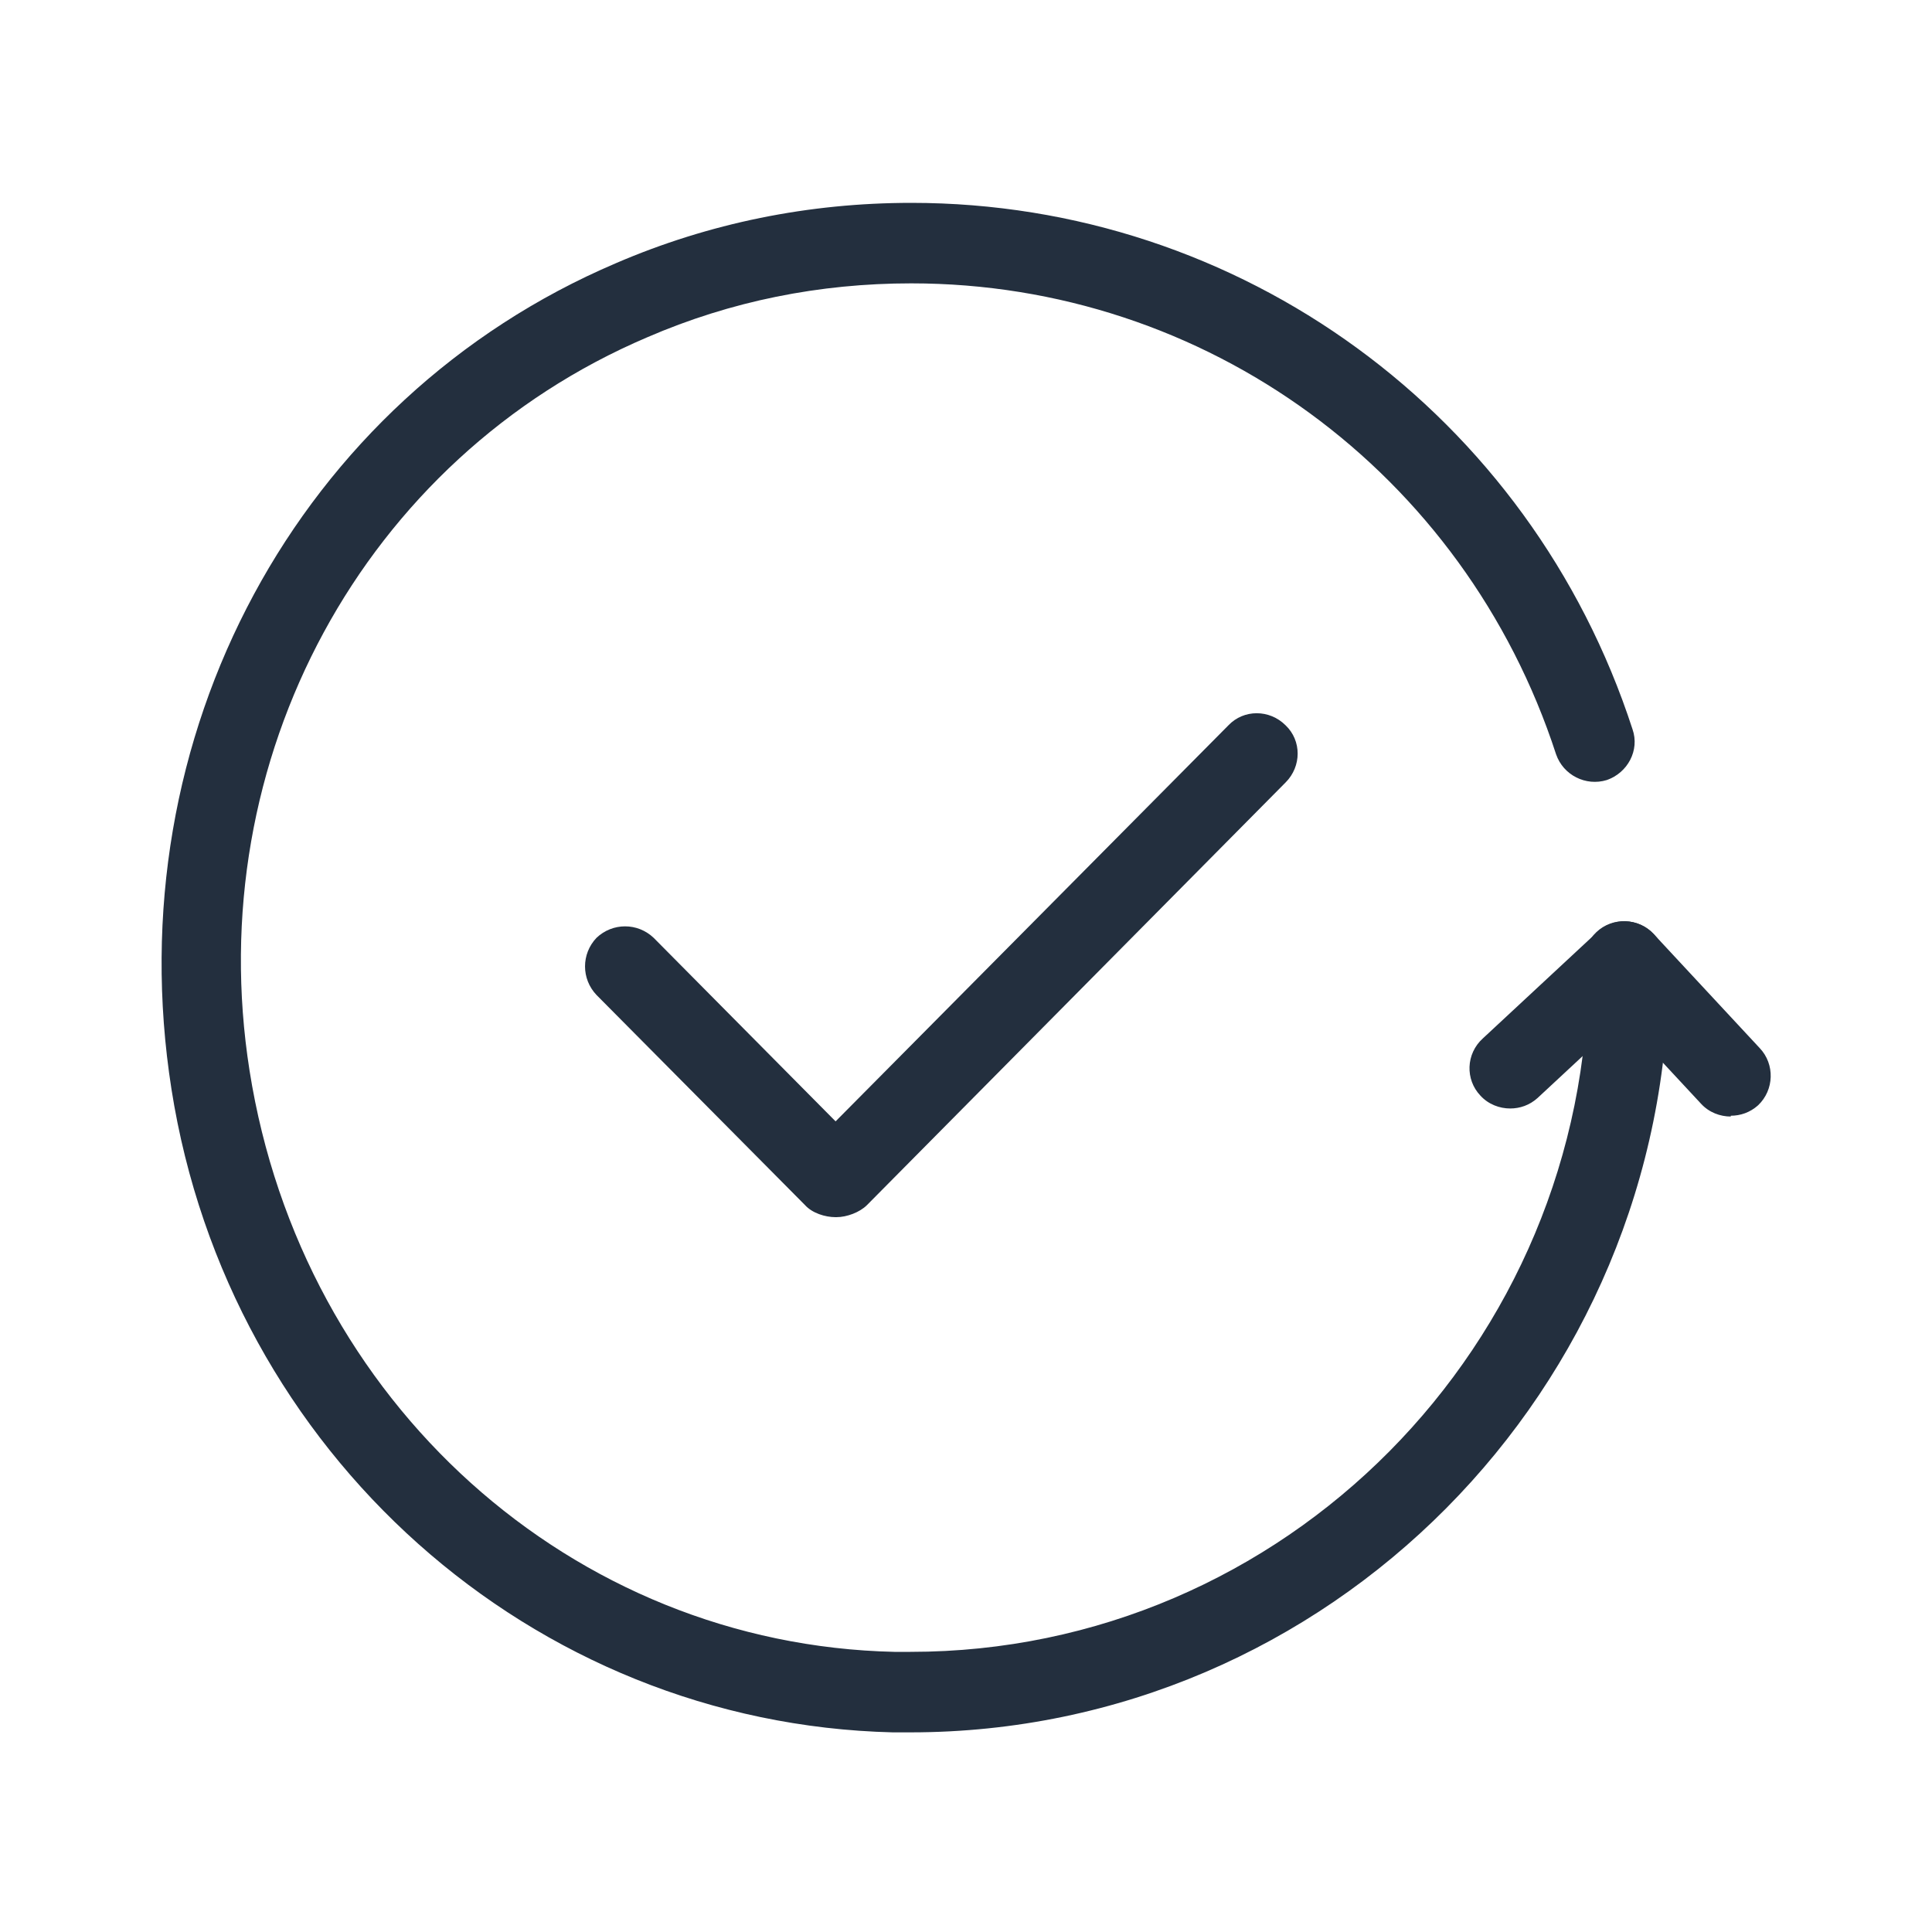
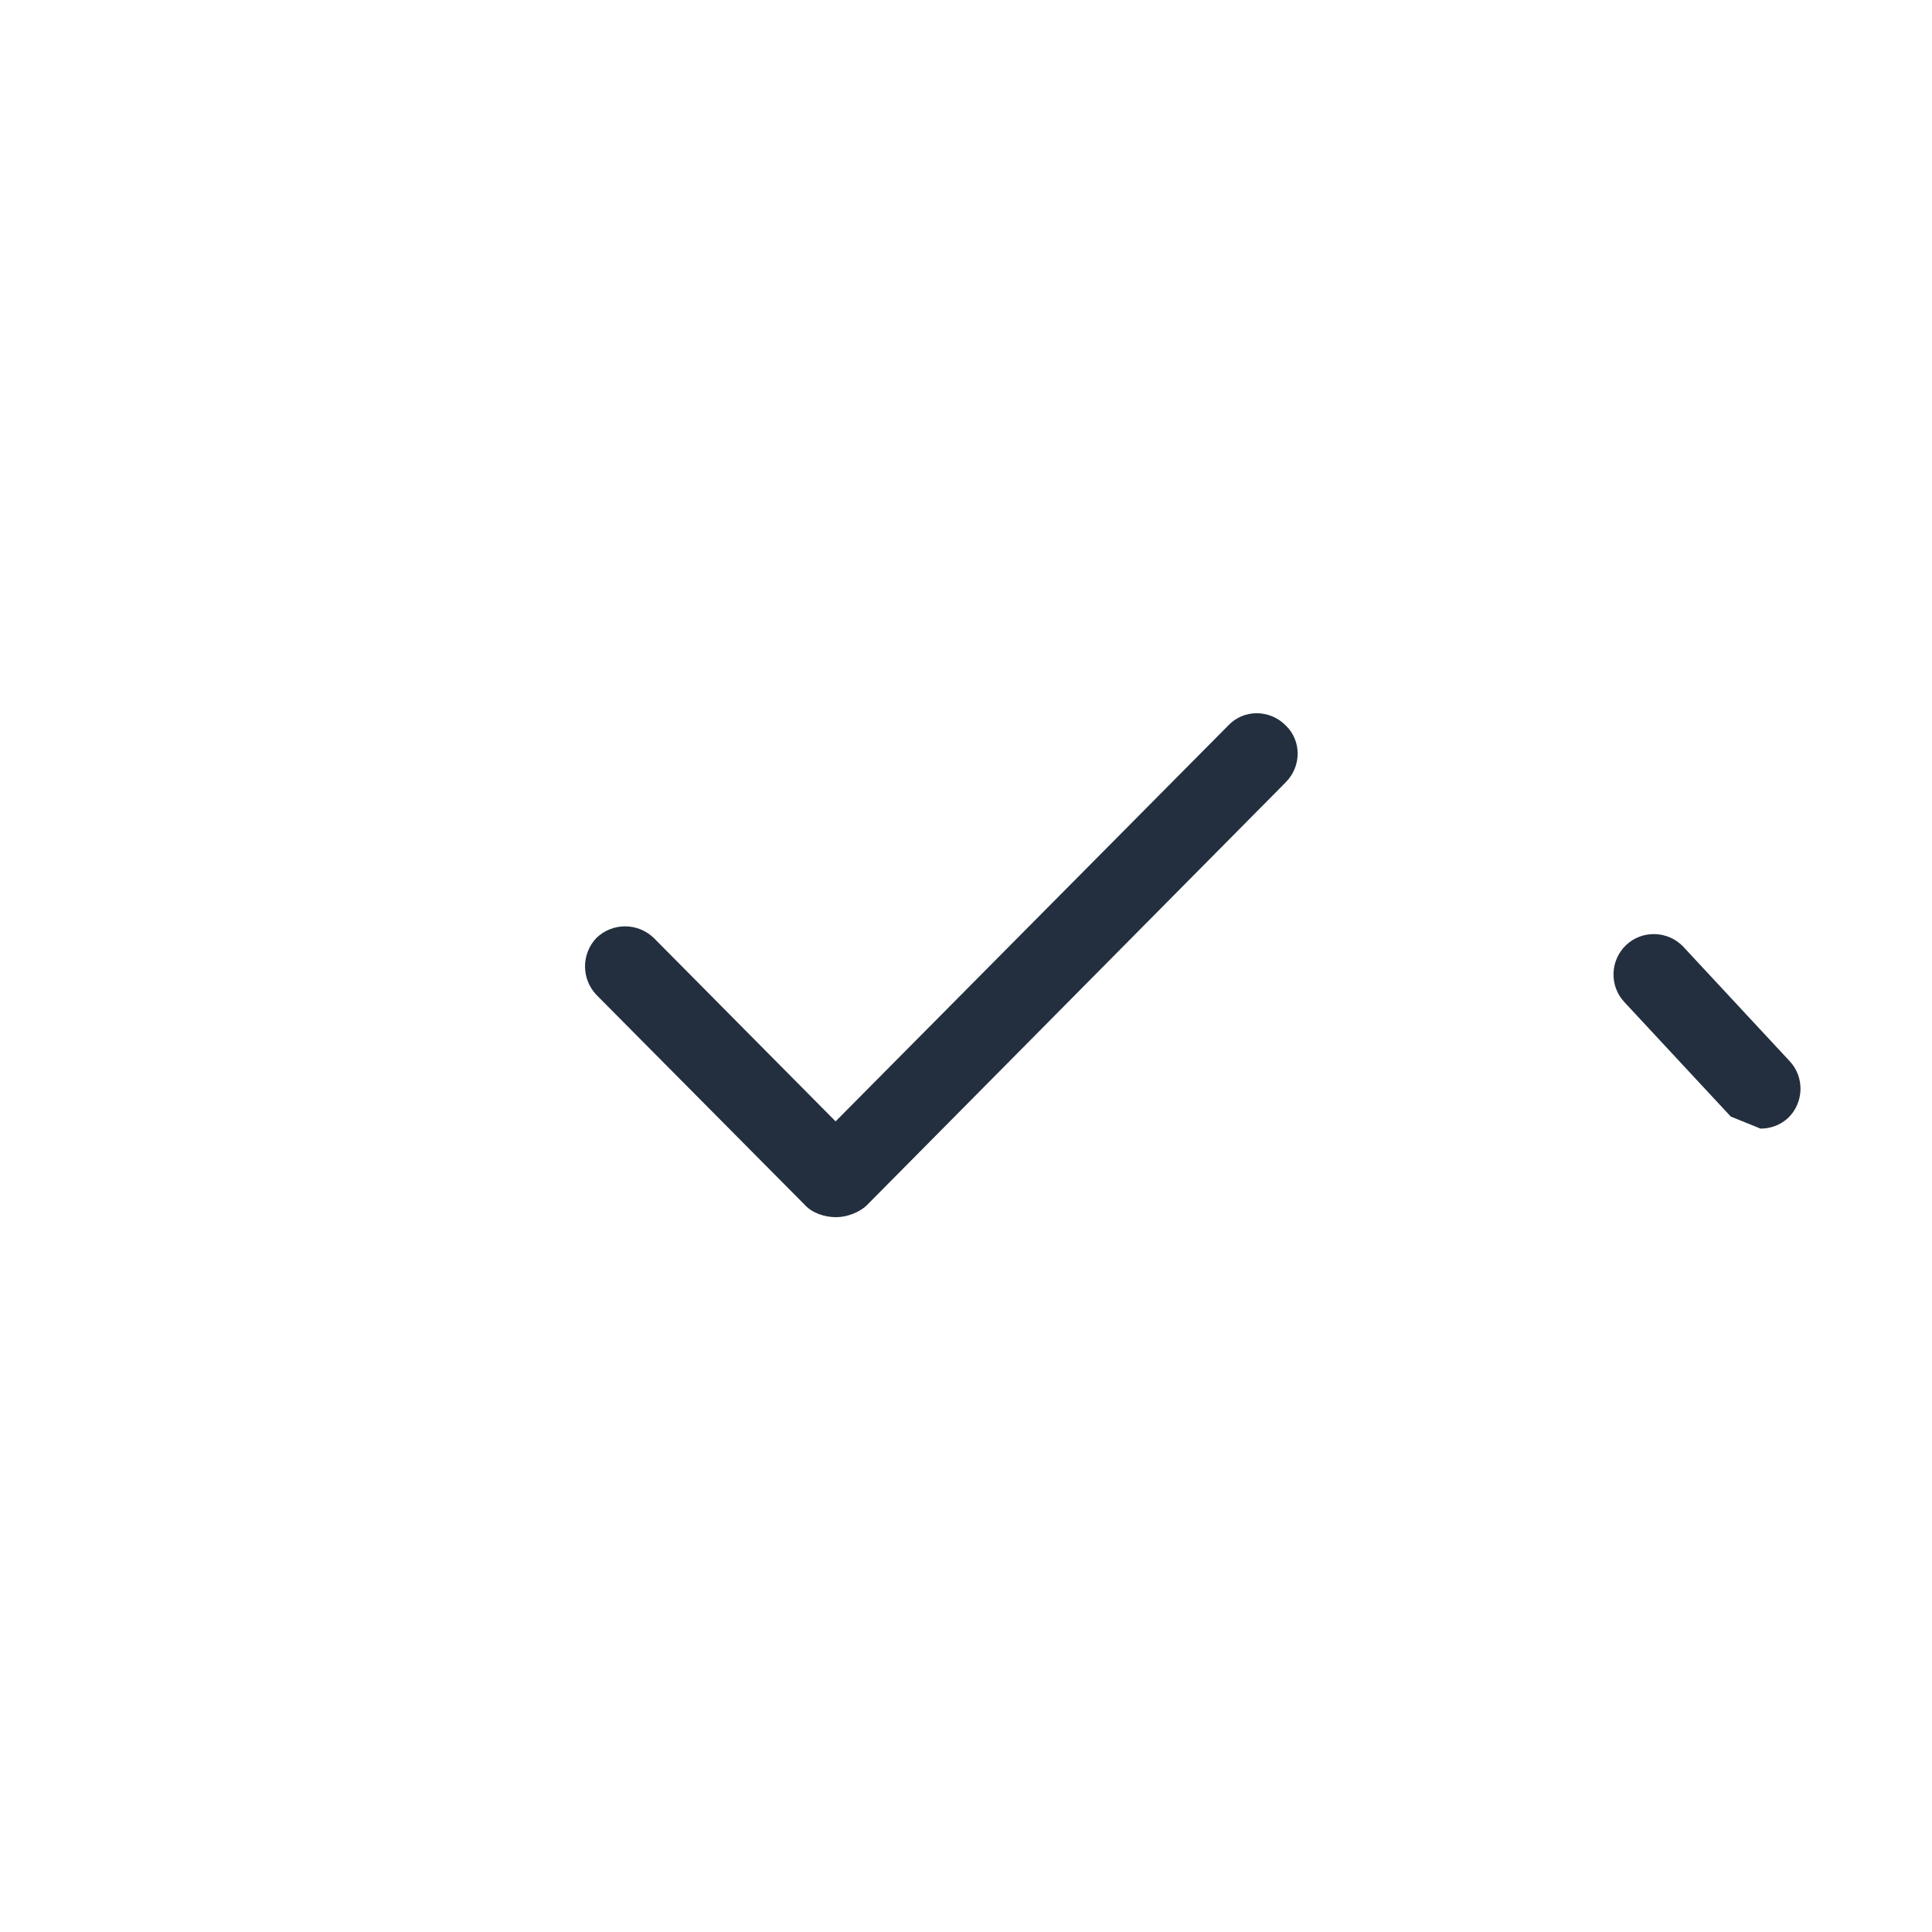
<svg xmlns="http://www.w3.org/2000/svg" id="Working_Layer" data-name="Working Layer" viewBox="0 0 24 24">
  <defs>
    <style>
      .cls-1 {
        fill: #232f3e;
      }
    </style>
  </defs>
  <path class="cls-1" d="m10.38,15.12c-.13,0-.29-.05-.38-.15l-2.59-2.61c-.19-.2-.19-.51,0-.71.2-.19.51-.19.71,0l2.26,2.28,4.88-4.92c.19-.2.51-.2.71,0,.2.19.2.51,0,.71l-5.2,5.25c-.09.09-.25.15-.38.15h0Z" />
-   <path class="cls-1" d="m11.32,21.52h-.23c-4.48-.11-8.25-3.47-8.96-7.99-.69-4.39,1.58-8.58,5.52-10.26,1.16-.5,2.4-.75,3.67-.75,4.09,0,7.69,2.63,8.96,6.54.09.26-.06.54-.32.63-.26.08-.54-.06-.63-.32-1.14-3.5-4.35-5.85-8.01-5.85-1.14,0-2.24.22-3.28.67-3.52,1.5-5.55,5.24-4.94,9.11.65,4.12,4.01,7.13,8.01,7.22h.2c4.64,0,8.42-3.81,8.42-8.5,0-.28.22-.5.5-.5s.5.22.5.5c0,5.24-4.23,9.5-9.42,9.5Z" />
  <g>
-     <path class="cls-1" d="m18.76,13.77c-.13,0-.27-.05-.37-.16-.19-.2-.18-.52.03-.71l1.42-1.32c.2-.19.52-.18.71.03.19.2.18.52-.03.71l-1.42,1.32c-.1.09-.22.13-.34.13Z" />
-     <path class="cls-1" d="m21.5,13.87c-.13,0-.27-.05-.37-.16l-1.32-1.42c-.19-.2-.18-.52.02-.71.2-.19.52-.18.71.02l1.32,1.42c.19.2.18.52-.02.71-.1.09-.22.13-.34.13Z" />
+     <path class="cls-1" d="m21.5,13.87l-1.32-1.42c-.19-.2-.18-.52.02-.71.2-.19.52-.18.71.02l1.32,1.42c.19.2.18.52-.02.71-.1.09-.22.13-.34.13Z" />
  </g>
</svg>